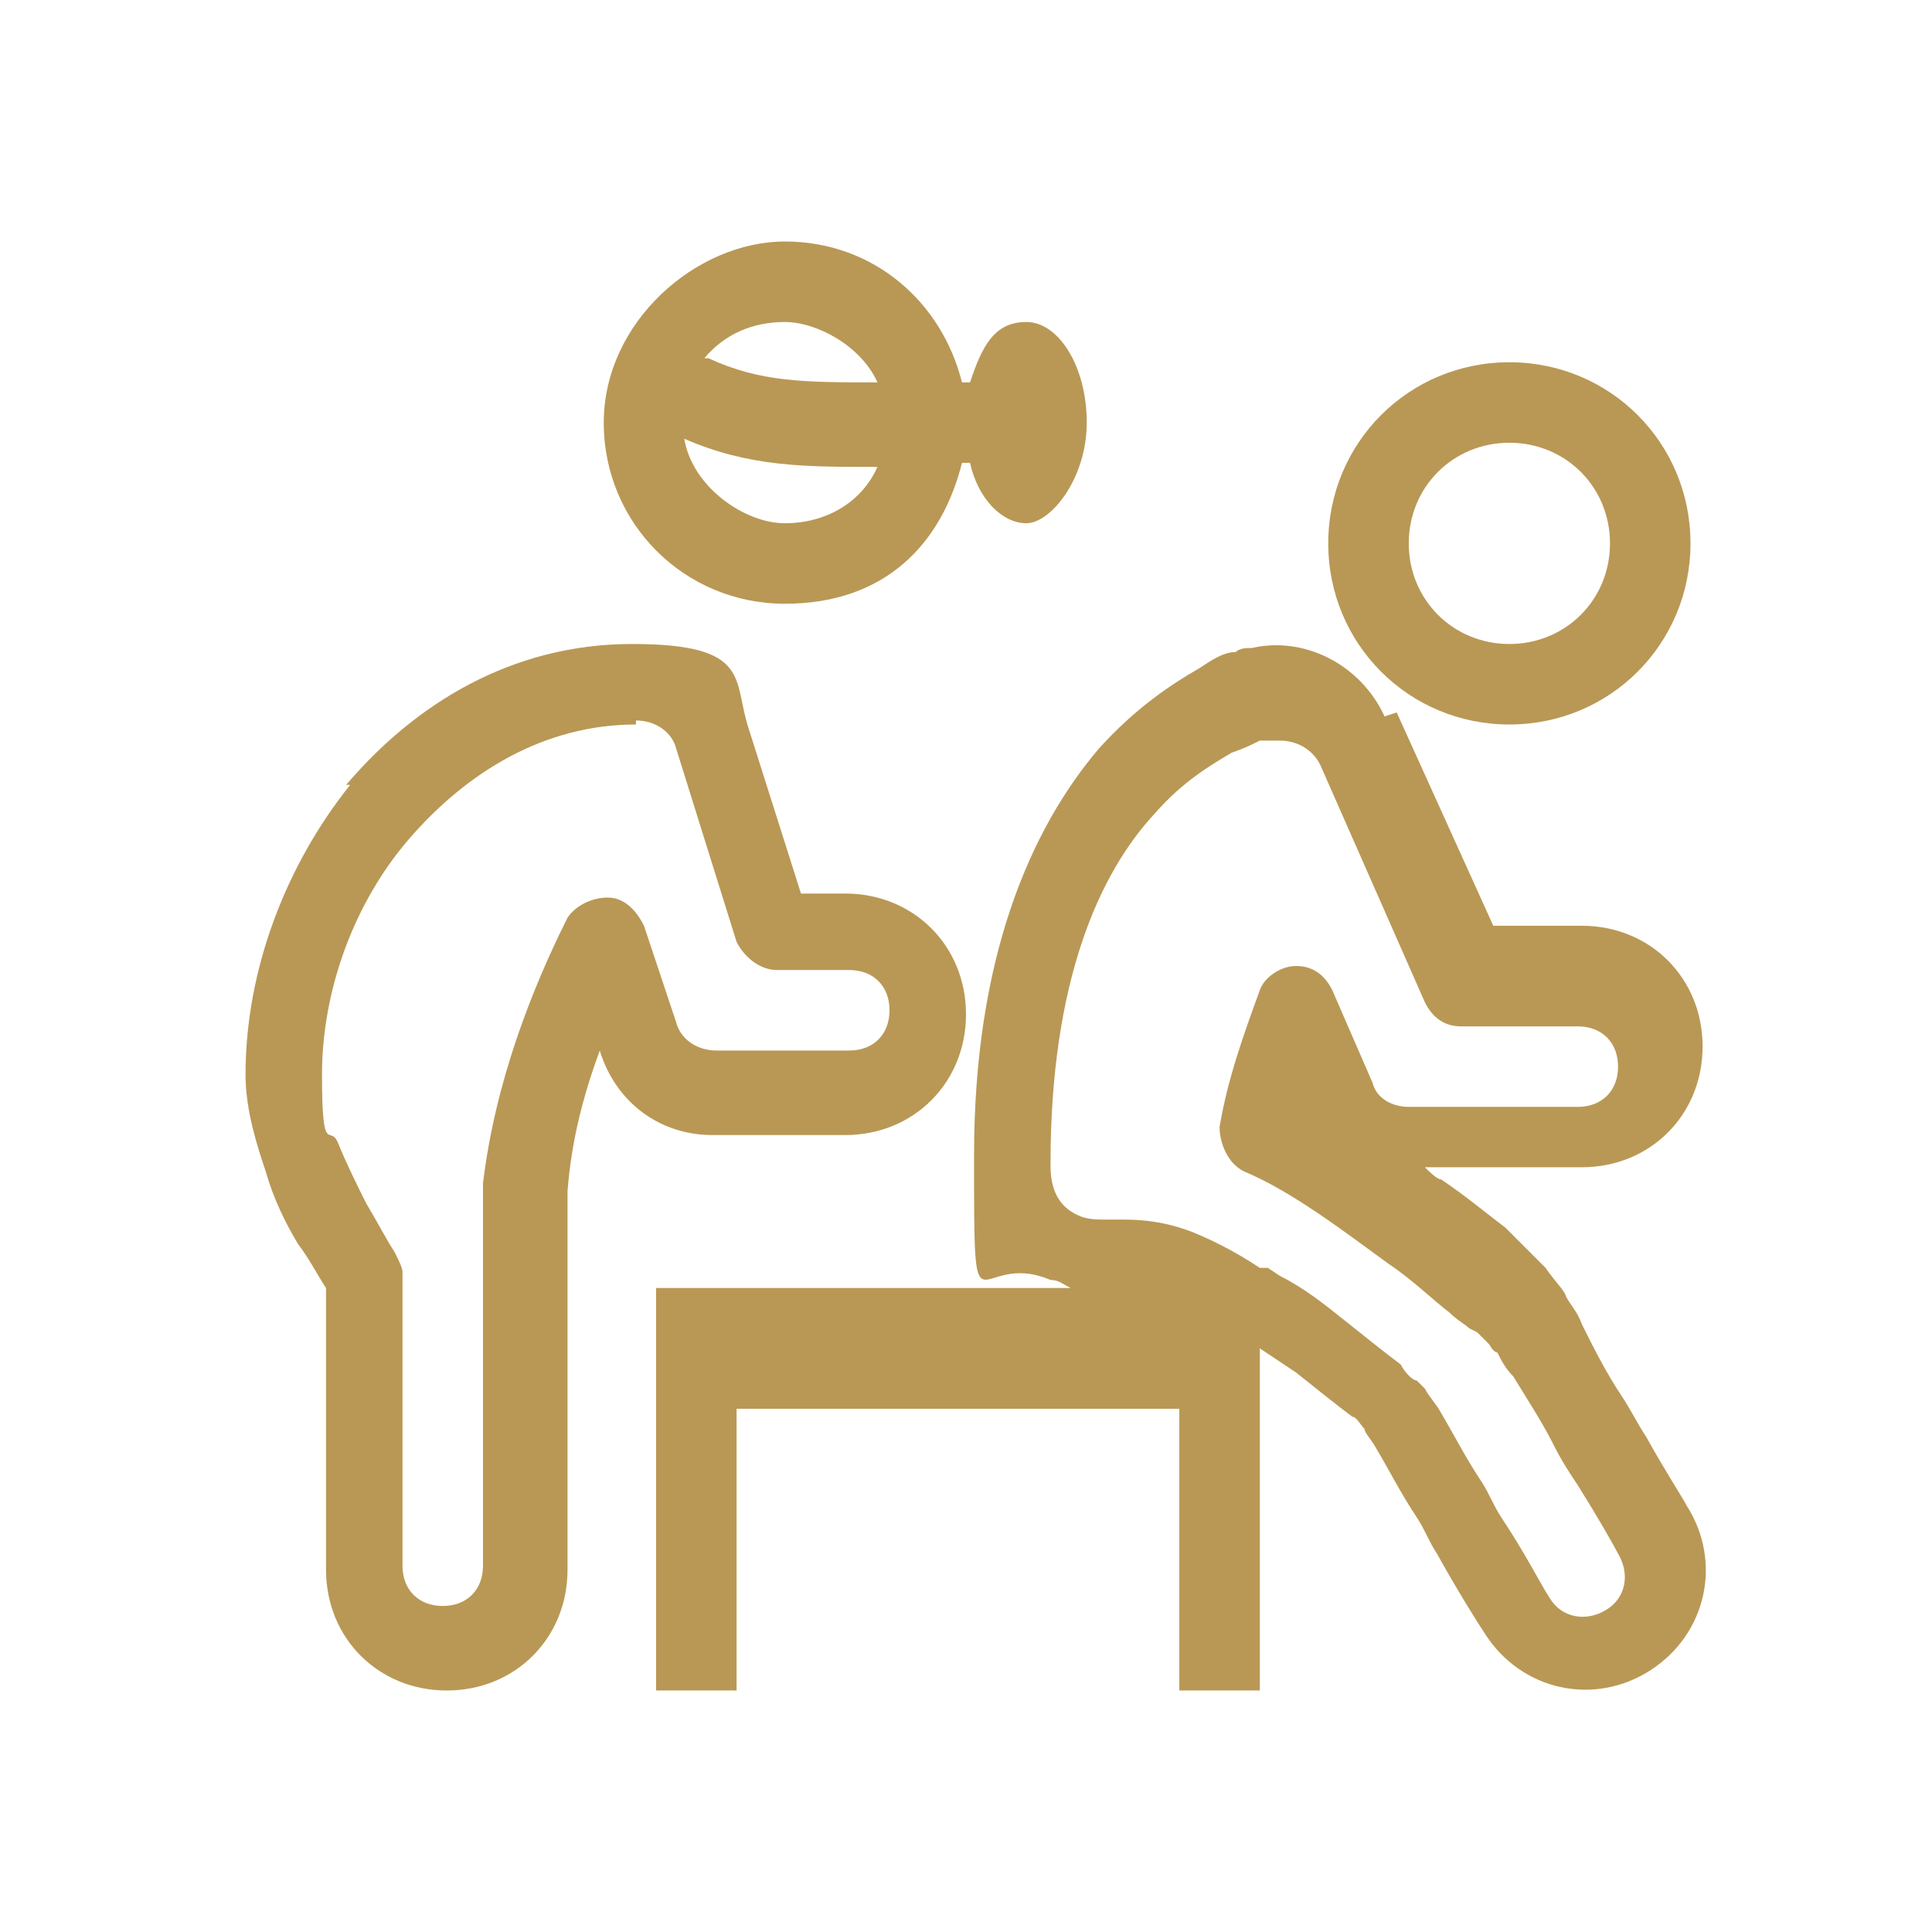
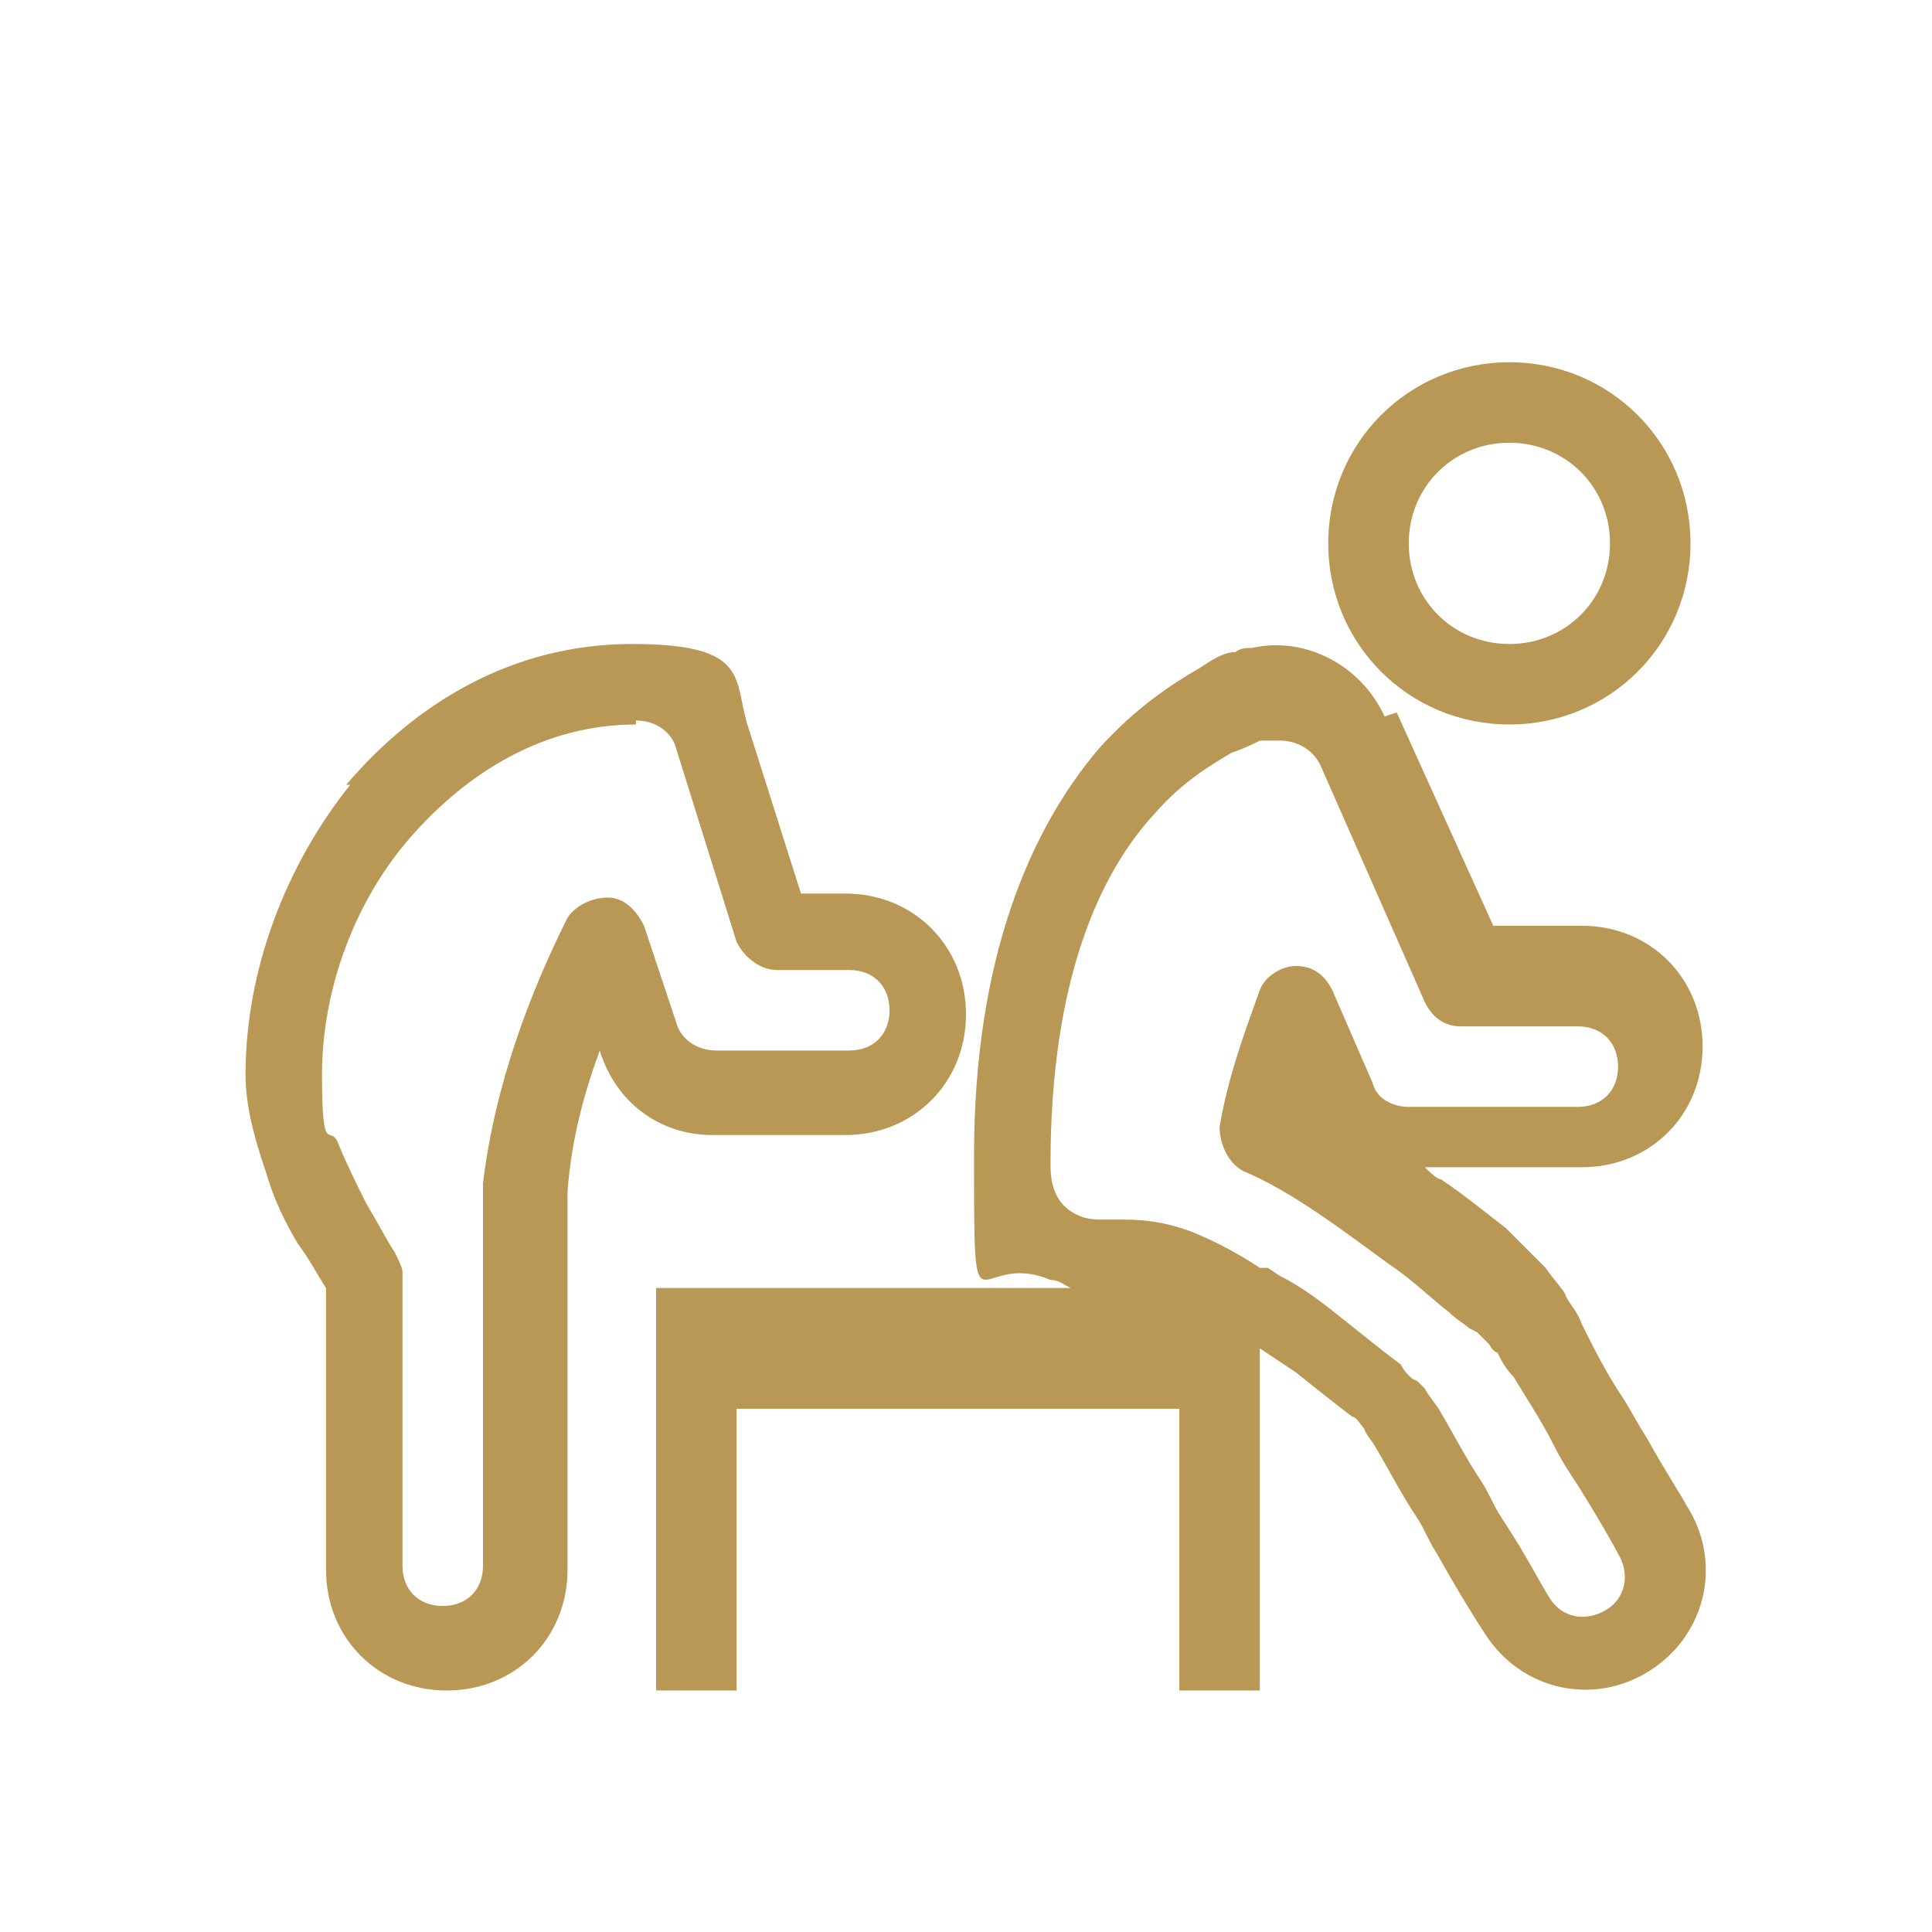
<svg xmlns="http://www.w3.org/2000/svg" id="katman_1" version="1.1" viewBox="0 0 48 48">
  <defs>
    <style> .st0 { fill: #b99855; fill-rule: evenodd; } </style>
  </defs>
-   <path class="st0" d="M23.9,9.5c-.5-2-2.2-3.5-4.4-3.5s-4.5,2-4.5,4.5,2,4.5,4.5,4.5,3.9-1.5,4.4-3.5h.1s0,0,.1,0c.2.9.8,1.5,1.4,1.5s1.5-1.1,1.5-2.5-.7-2.5-1.5-2.5-1.1.6-1.4,1.5c0,0,0,0-.1,0h-.1ZM21.8,11.6c-.4.9-1.3,1.4-2.3,1.4s-2.3-.9-2.5-2.1c1.6.7,3,.7,4.7.7ZM17.5,8.9c.5-.6,1.2-.9,2-.9s1.9.6,2.3,1.5h0c-1.8,0-2.9,0-4.2-.6Z" />
  <path class="st0" d="M8.6,19.5c1.7-2,4.1-3.5,7.1-3.5s2.5.9,2.9,2.1l1.3,4.1h1.1c1.7,0,3,1.3,3,3s-1.3,3-3,3h-3.3c-1.3,0-2.4-.8-2.8-2.1-.4,1.1-.7,2.2-.8,3.5v9.4c0,1.7-1.3,3-3,3s-3-1.3-3-3v-7c-.2-.3-.4-.7-.7-1.1-.3-.5-.6-1.1-.8-1.8-.2-.6-.5-1.5-.5-2.4,0-2.6,1-5.2,2.6-7.2ZM15.8,18c-2.3,0-4.2,1.2-5.6,2.8-1.4,1.6-2.2,3.8-2.2,5.9s.2,1.2.4,1.7c.2.5.5,1.1.7,1.5.3.5.5.9.7,1.2,0,0,0,0,0,0,.1.2.2.4.2.5v7.3c0,.6.4,1,1,1s1-.4,1-1v-9.4s0,0,0-.1c.3-2.5,1.2-4.8,2.1-6.6.2-.3.6-.5,1-.5.4,0,.7.3.9.7l.8,2.4c.1.4.5.7,1,.7h3.3c.6,0,1-.4,1-1s-.4-1-1-1h-1.8c-.4,0-.8-.3-1-.7l-1.5-4.8c-.1-.4-.5-.7-1-.7Z" />
  <path class="st0" d="M37.5,18c2.5,0,4.5-2,4.5-4.5s-2-4.5-4.5-4.5-4.5,2-4.5,4.5,2,4.5,4.5,4.5ZM37.5,16c1.4,0,2.5-1.1,2.5-2.5s-1.1-2.5-2.5-2.5-2.5,1.1-2.5,2.5,1.1,2.5,2.5,2.5Z" />
  <path class="st0" d="M34.4,17.8c-.6-1.3-2-2-3.3-1.7,0,0,0,0,0,0h0s0,0,0,0h0s0,0,0,0c0,0,0,0,0,0,0,0,0,0-.1,0,0,0-.2,0-.3.1-.3,0-.6.2-.9.4-.7.4-1.6,1-2.5,2-1.7,2-3.1,5.2-3.1,10.1s0,2.3,1.9,3.1c.2,0,.3.1.5.2h-10.3v10h2v-7h11v7h2v-8.5c.3.2.6.4.9.6.5.4,1,.8,1.4,1.1.1,0,.2.2.3.3,0,.1.2.3.3.5.3.5.6,1.1,1,1.7.2.3.3.6.5.9h0s0,0,0,0h0s0,0,0,0c.5.9,1,1.7,1.2,2,.9,1.4,2.7,1.8,4.1.9,1.4-.9,1.8-2.7.9-4.1-.1-.2-.5-.8-1-1.7h0c-.2-.3-.4-.7-.6-1-.4-.6-.7-1.2-1-1.8-.1-.3-.3-.5-.4-.7h0c0-.1-.3-.4-.5-.7-.2-.2-.4-.4-.5-.5h0c-.1-.1-.3-.3-.5-.5-.4-.3-1-.8-1.6-1.2-.1,0-.3-.2-.4-.3h3.9c1.7,0,3-1.3,3-3s-1.3-3-3-3h-2.2l-2.4-5.3ZM31.5,31.5s0,0-.1,0c0,0,0,0-.1,0-.6-.4-1.2-.7-1.7-.9-.8-.3-1.4-.3-1.8-.3h0c-.1,0-.3,0-.4,0-.1,0-.4,0-.6-.1-.7-.3-.7-1-.7-1.3,0-4.5,1.2-7.2,2.6-8.7.7-.8,1.4-1.2,1.9-1.5.3-.1.5-.2.7-.3,0,0,0,0,.1,0,.1,0,.2,0,.4,0,.4,0,.8.2,1,.6l2.6,5.9c.2.4.5.6.9.6h2.9c.6,0,1,.4,1,1s-.4,1-1,1h-4.2c-.4,0-.8-.2-.9-.6l-1-2.3c-.2-.4-.5-.6-.9-.6-.4,0-.8.3-.9.6-.4,1.1-.8,2.2-1,3.4,0,.4.2.9.6,1.1,1.2.5,2.5,1.5,3.6,2.3.6.4,1.1.9,1.5,1.2.2.2.4.3.5.4h0s0,0,.2.1c0,0,.1.1.1.1,0,0,.1.1.2.2,0,0,.1.2.2.2.1.2.2.4.4.6.3.5.7,1.1,1,1.7.2.4.4.7.6,1h0s0,0,0,0c.5.8.9,1.5,1,1.7.3.5.2,1.1-.3,1.4-.5.3-1.1.2-1.4-.3-.2-.3-.6-1.1-1.2-2h0c-.2-.3-.3-.6-.5-.9-.4-.6-.7-1.2-1-1.7-.1-.2-.3-.4-.4-.6,0,0,0,0,0,0,0,0-.1-.1-.2-.2h0s0,0,0,0c-.1,0-.3-.2-.4-.4-.4-.3-.9-.7-1.4-1.1-.5-.4-1-.8-1.6-1.1Z" />
</svg>